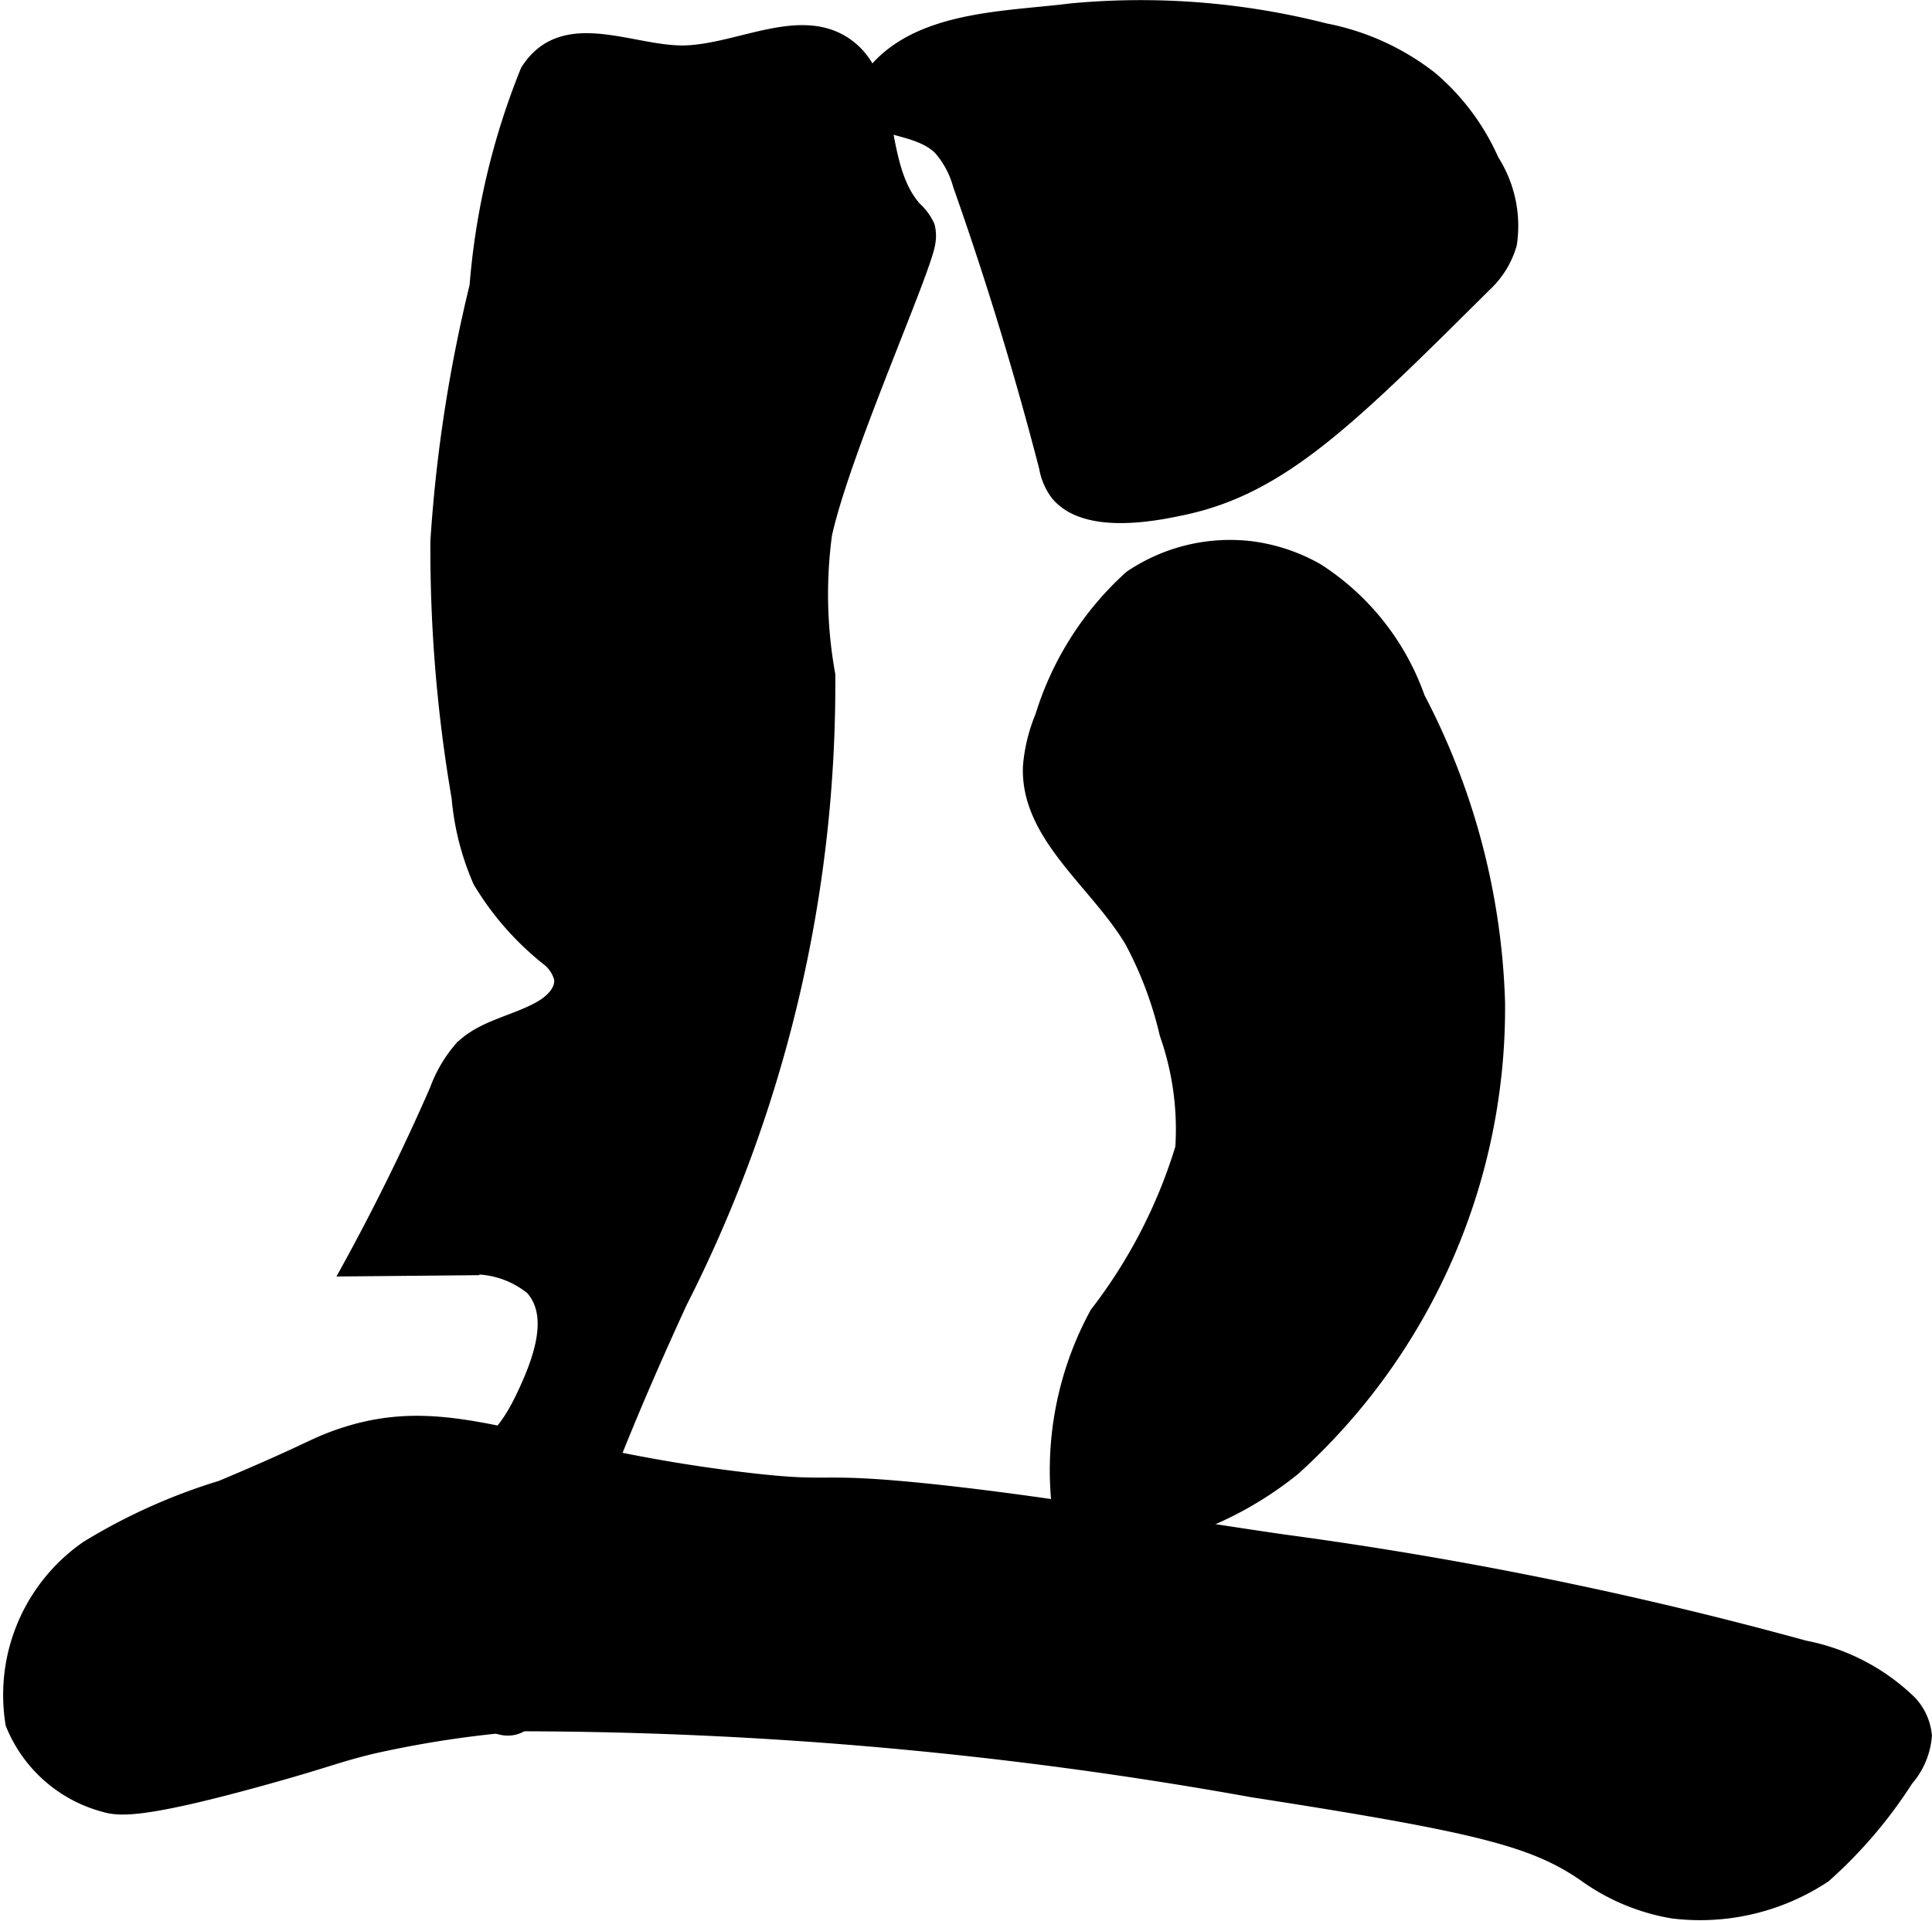
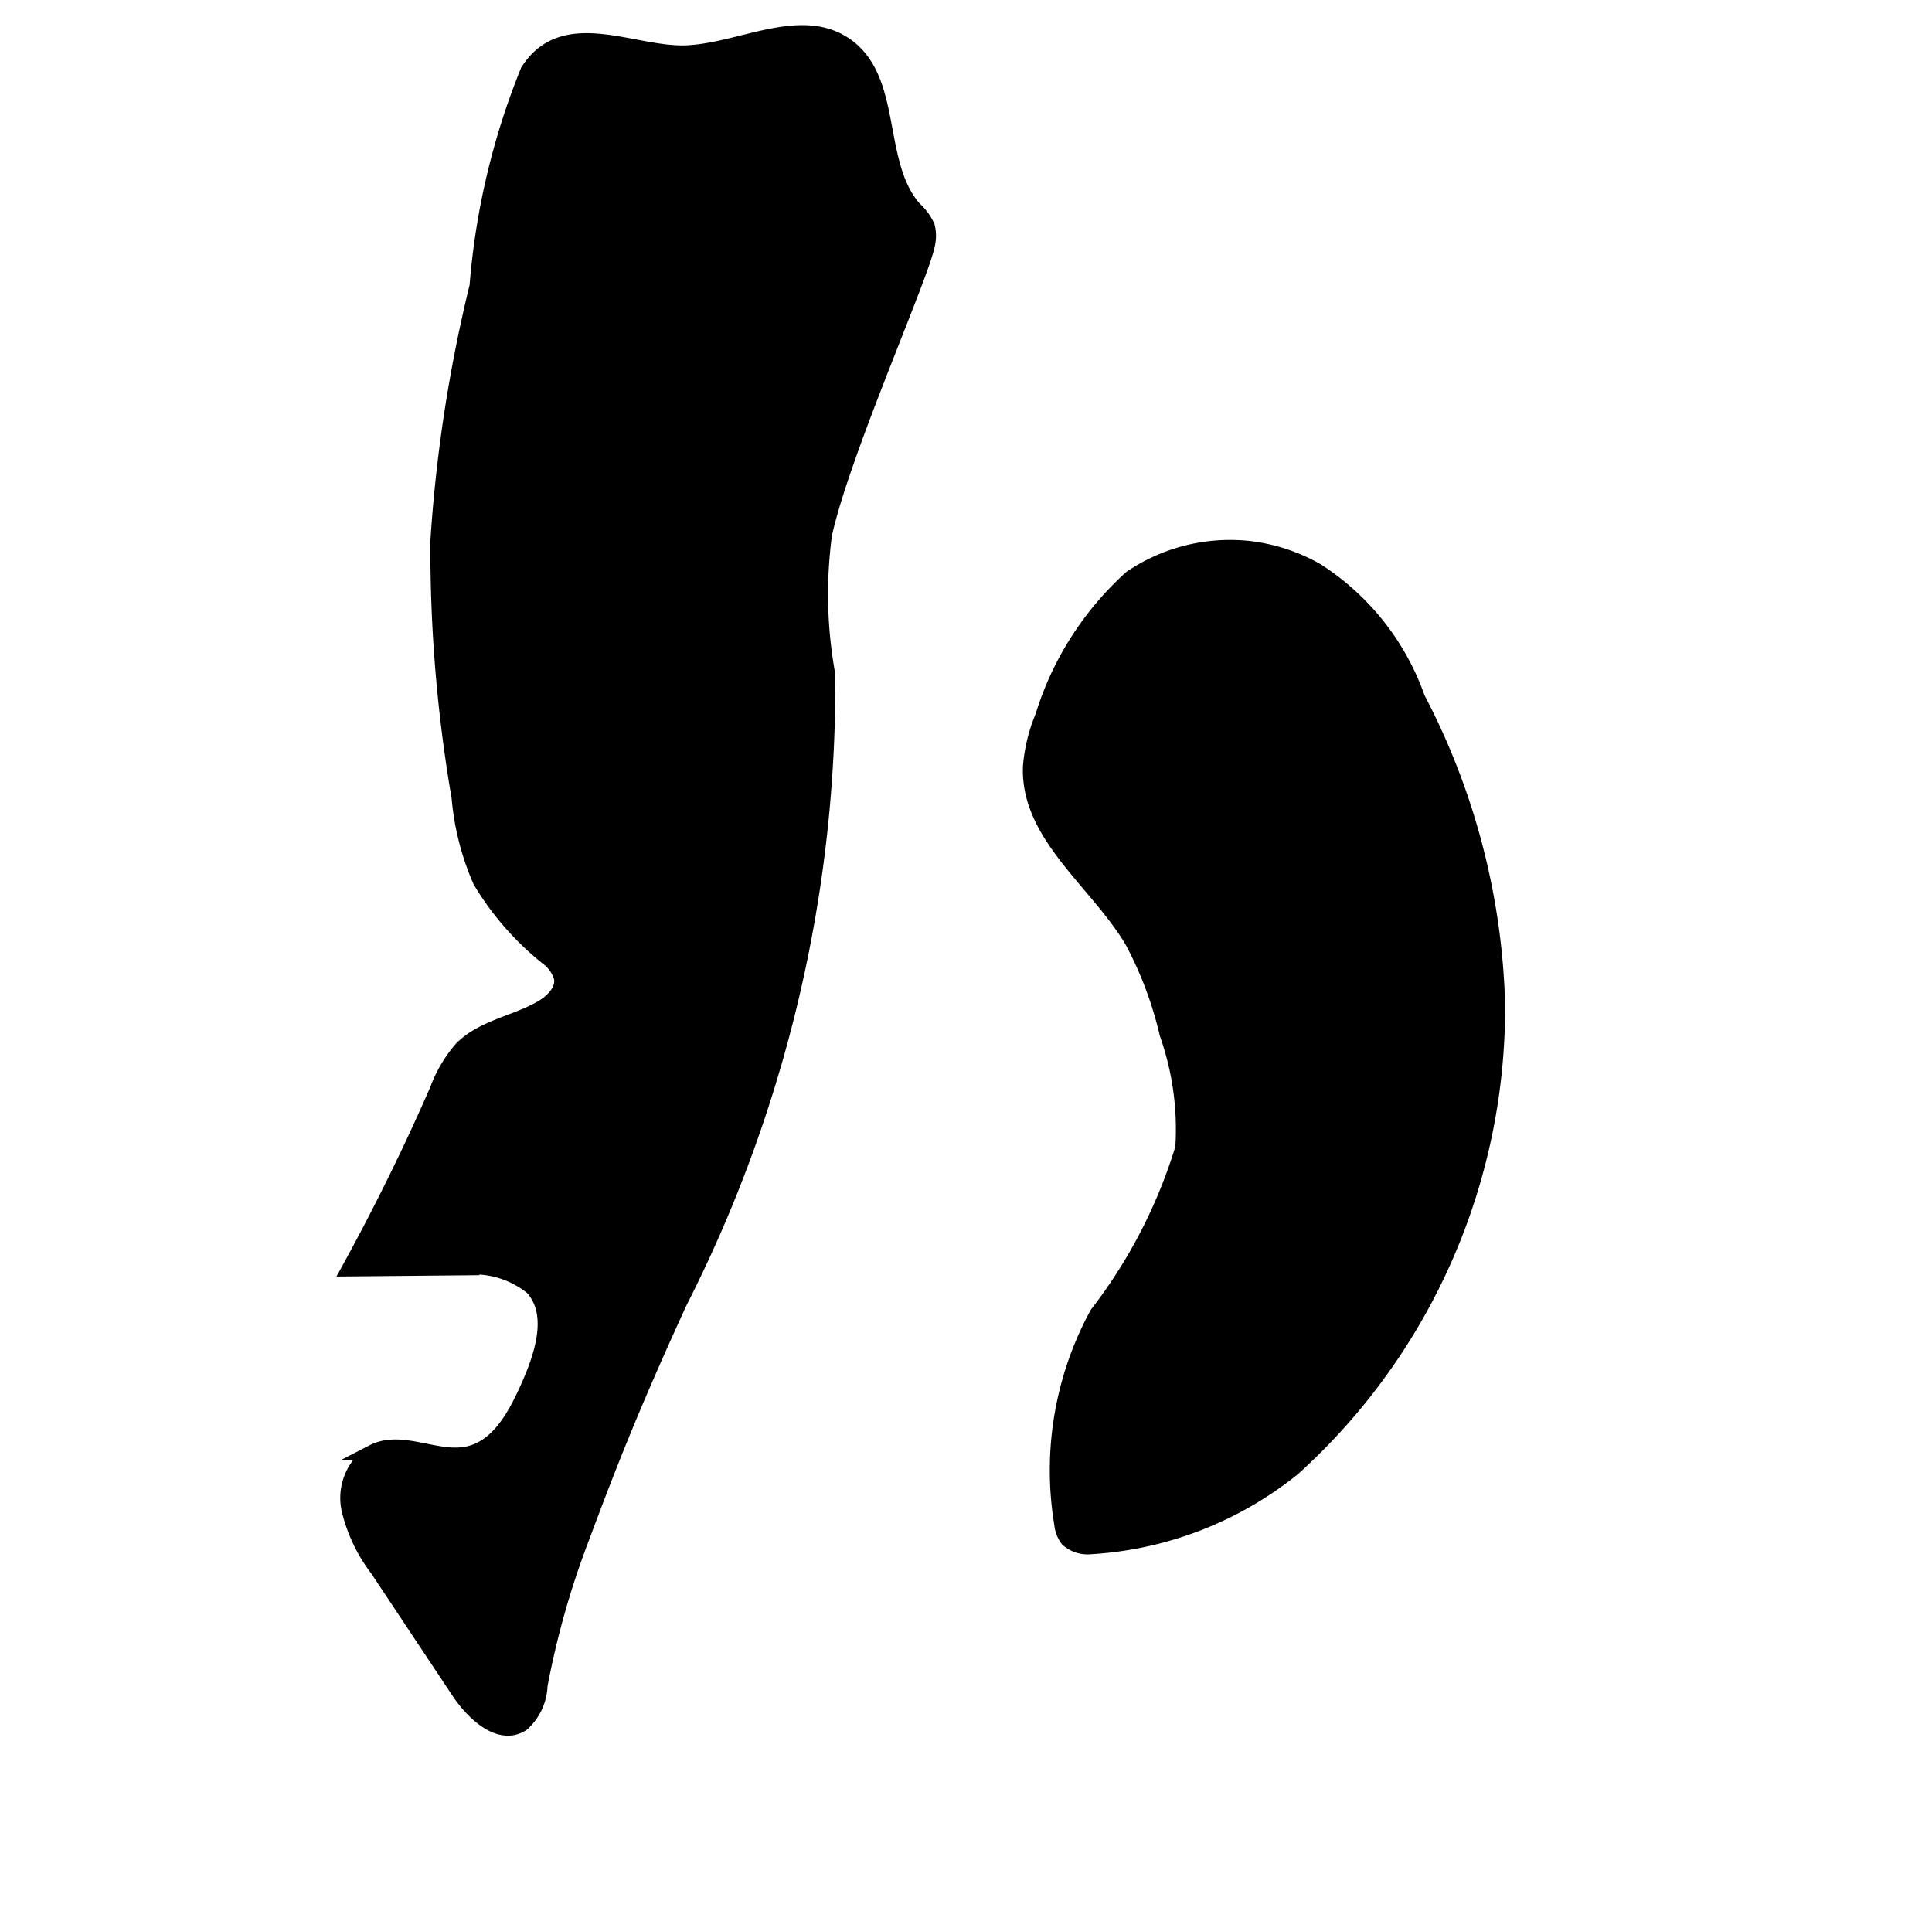
<svg xmlns="http://www.w3.org/2000/svg" version="1.1" width="6.497mm" height="6.46mm" viewBox="0 0 18.418 18.313">
  <defs>
    <style type="text/css">
      .a {
        stroke: #000;
        stroke-miterlimit: 10;
        stroke-width: 0.15px;
      }
    </style>
  </defs>
  <path class="a" d="M4.551,2.729a13.991,13.991,0,0,0-.373,2.429,13.989,13.989,0,0,0,.202,2.445,2.519,2.519,0,0,0,.203.796,2.741,2.741,0,0,0,.64.731.363.363,0,0,1,.133.193c.02.122-.086.228-.193.29-.249.144-.563.184-.764.391a1.272,1.272,0,0,0-.229.392q-.379.867-.835,1.698.529-.005,1.059-.01a.883.883,0,0,1,.684.19c.223.247.099.636-.036.941-.123.276-.285.586-.581.649-.299.064-.632-.158-.904-.018a.517.517,0,0,0-.226.547,1.514,1.514,0,0,0,.271.567l.771,1.161c.14.211.393.449.604.31a.515.515,0,0,0,.168-.363,8.105,8.105,0,0,1,.398-1.406c.27-.726.503-1.311.933-2.248a12.994,12.994,0,0,0,1.412-5.981,4.302,4.302,0,0,1-.031-1.339c.175-.797.958-2.535.986-2.787a.352.352,0,0,0-.006-.147.514.514,0,0,0-.123-.167C8.333,1.563,8.534.765,8.062.435,7.637.138,7.071.481,6.554.507,6.046.533,5.38.136,5.035.68A6.914,6.914,0,0,0,4.551,2.729Z" />
-   <path class="a" d="M8.203.904a.171.171,0,0,0-.023.125.164.164,0,0,0,.085.084c.224.122.517.114.701.291a.888.888,0,0,1,.192.355q.469,1.329.822,2.694a.574.574,0,0,0,.107.25c.27.327.942.186,1.186.134.934-.197,1.58-.839,2.872-2.124a.842.842,0,0,0,.241-.389,1.146,1.146,0,0,0-.169-.789A2.179,2.179,0,0,0,13.634.753,2.352,2.352,0,0,0,12.632.297,7.1,7.1,0,0,0,10.214.107C9.519.195,8.566.17,8.203.904Z" />
  <path class="a" d="M10.785,5.511a2.946,2.946,0,0,0-.842,1.321,1.577,1.577,0,0,0-.116.472c-.029.655.633,1.1.968,1.663a3.604,3.604,0,0,1,.334.888,2.741,2.741,0,0,1,.15,1.09,4.937,4.937,0,0,1-.817,1.583,3.114,3.114,0,0,0-.337,2.0.287.287,0,0,0,.055.145.281.281,0,0,0,.195.071,3.394,3.394,0,0,0,1.951-.748,5.914,5.914,0,0,0,1.947-4.436,6.672,6.672,0,0,0-.762-2.902,2.381,2.381,0,0,0-.961-1.215,1.709,1.709,0,0,0-.628-.209A1.682,1.682,0,0,0,10.785,5.511Z" />
-   <path class="a" d="M3.198,13.713c-.233.085-.273.135-1.085.476a5.536,5.536,0,0,0-1.277.574,1.699,1.699,0,0,0-.709,1.669,1.298,1.298,0,0,0,.871.77c.134.038.341.071,1.561-.27.593-.166.647-.203.99-.286a10.087,10.087,0,0,1,1.429-.215,39.713,39.713,0,0,1,6.964.63c2.149.334,2.675.469,3.16.798a1.995,1.995,0,0,0,.845.357,2.136,2.136,0,0,0,1.439-.339,4.389,4.389,0,0,0,.782-.917.708.708,0,0,0,.174-.412.526.526,0,0,0-.142-.313,1.972,1.972,0,0,0-.999-.52,37.556,37.556,0,0,0-4.96-1.01c-1.121-.162-2.237-.363-3.364-.482C7.775,14.108,7.963,14.209,7.2,14.124,4.982,13.877,4.304,13.312,3.198,13.713Z" />
</svg>